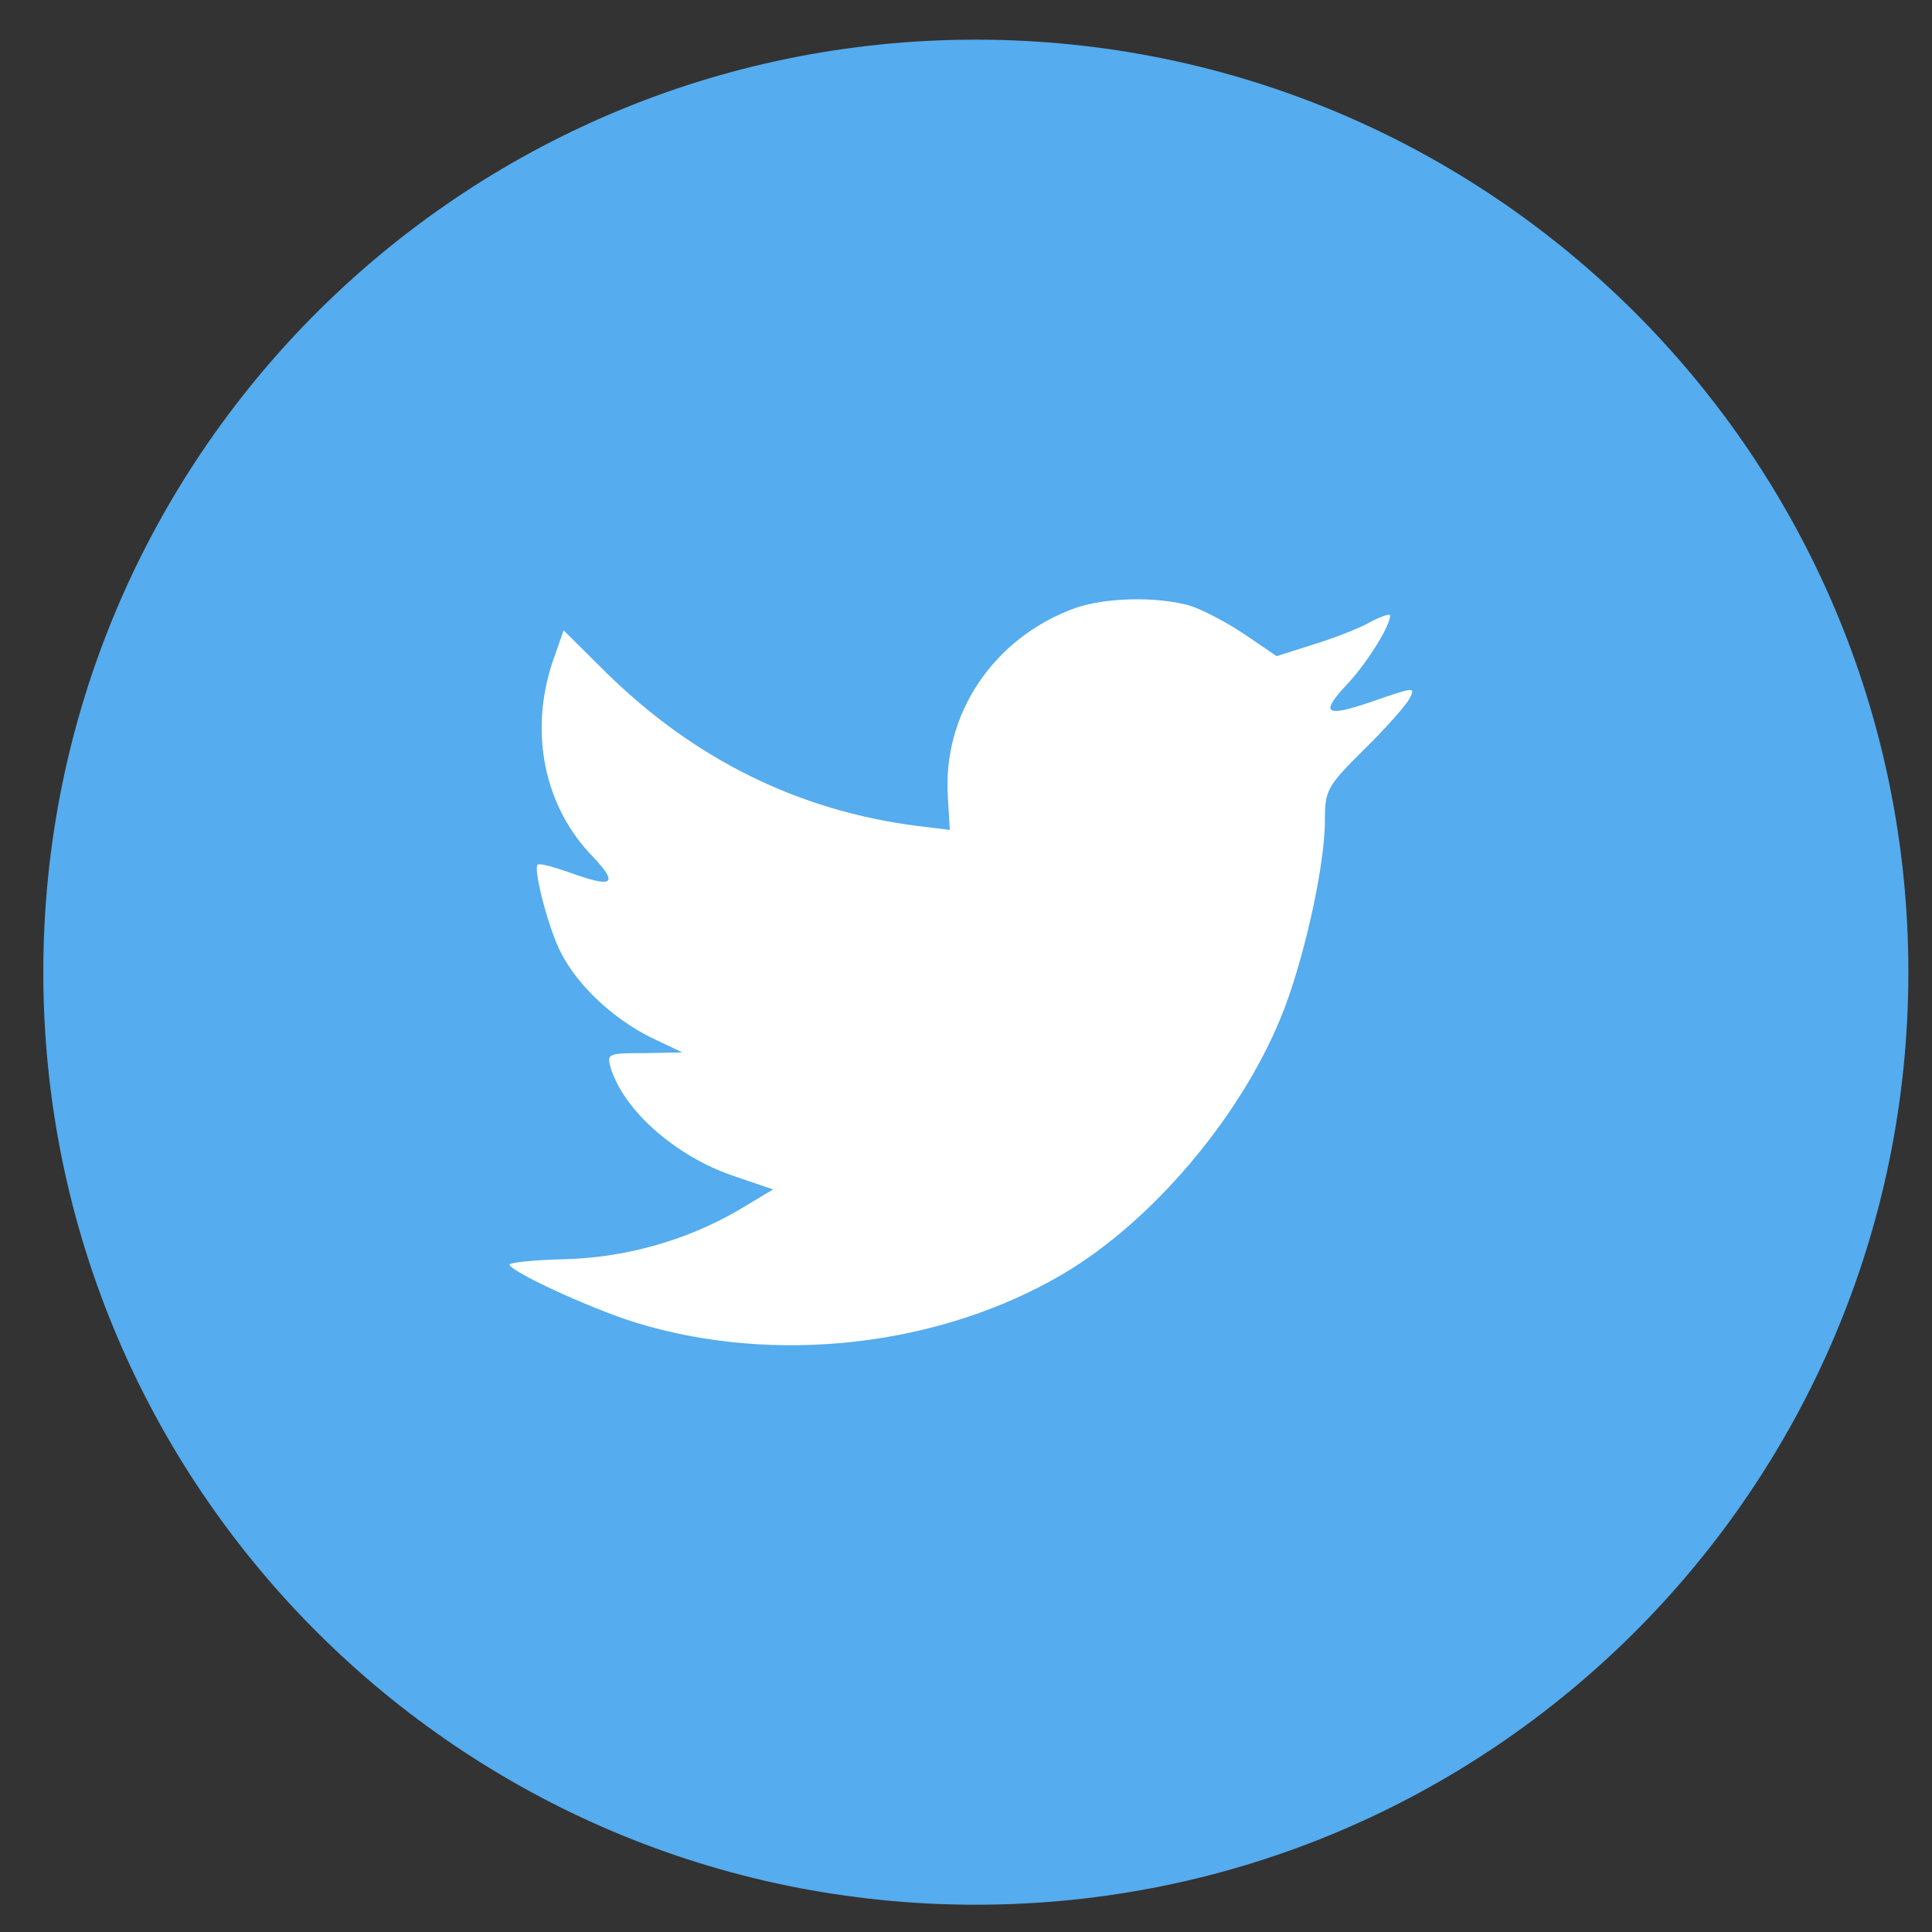
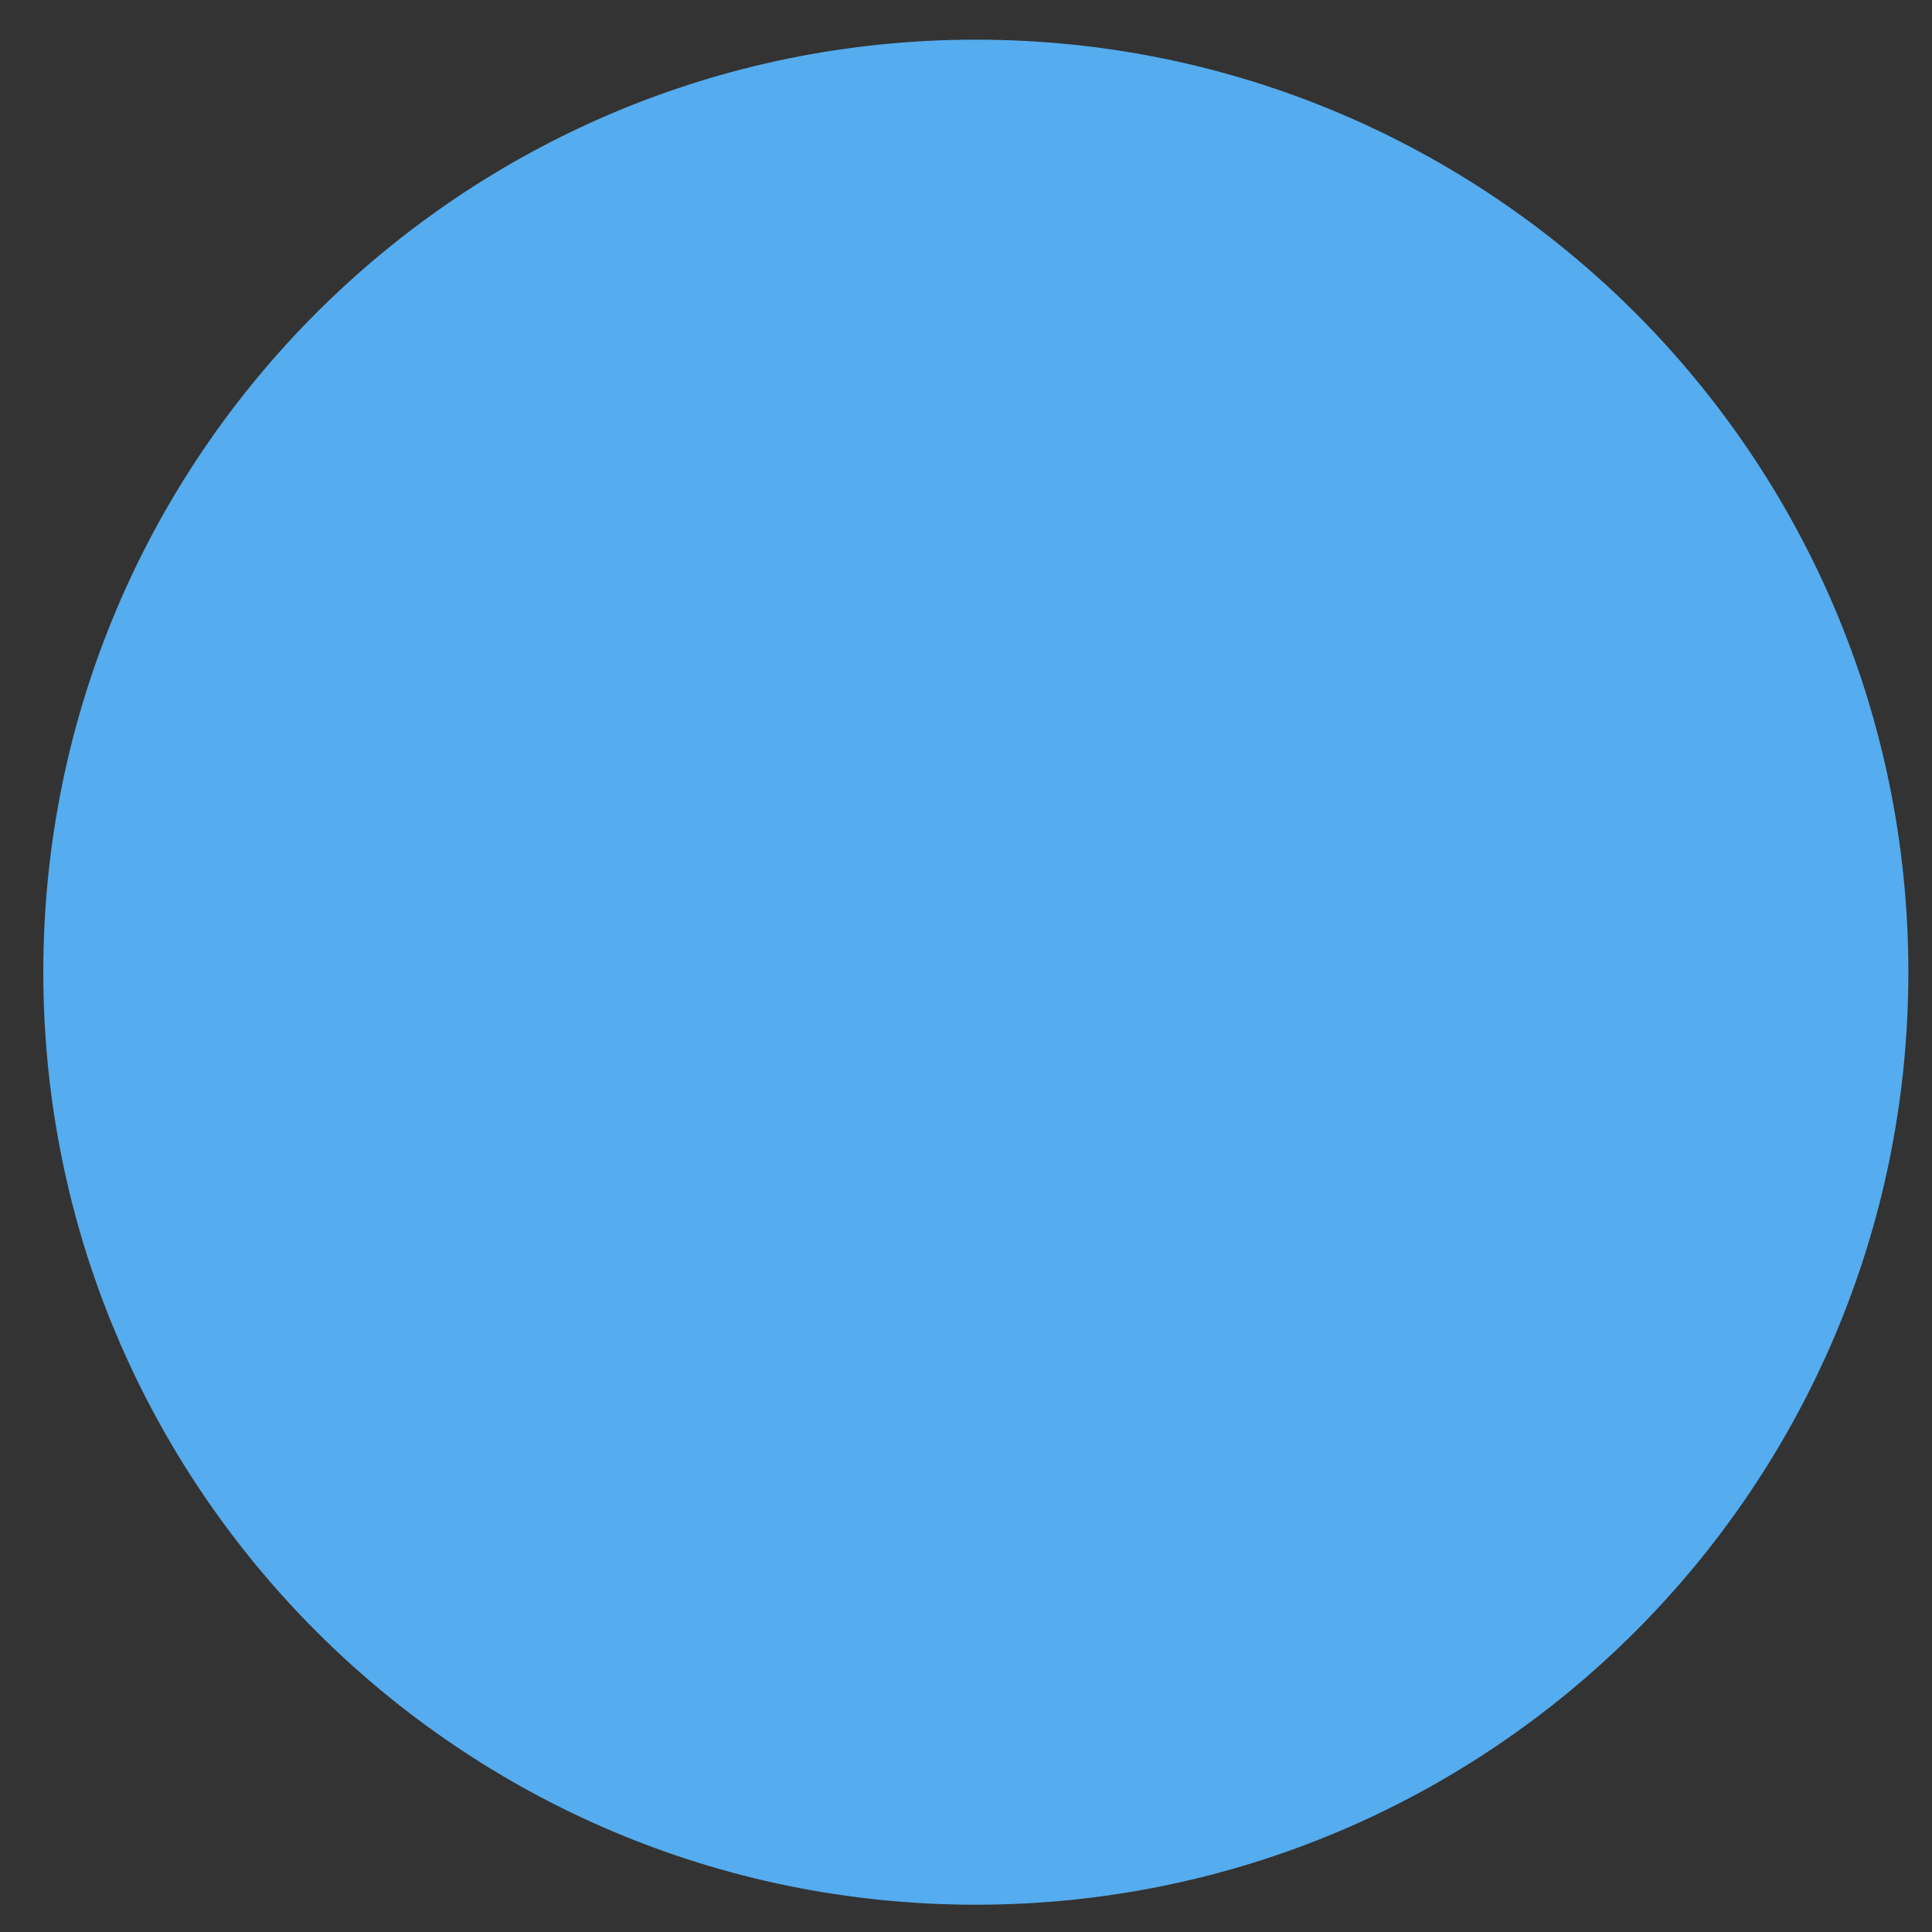
<svg xmlns="http://www.w3.org/2000/svg" fill="none" height="34" viewBox="0 0 34 34" width="34">
  <rect x="0" y="0" width="34" height="34" fill="#333333" stroke="none" />
  <g clip-rule="evenodd" fill-rule="evenodd">
    <path d="m.762 17.109c0-9.063 7.347-16.411 16.411-16.411 9.063 0 16.411 7.347 16.411 16.411 0 9.063-7.347 16.411-16.411 16.411-9.063 0-16.411-7.347-16.411-16.411z" fill="#55acee" />
-     <path d="m16.681 14.037.034.568-.574-.07c-2.089-.267-3.914-1.171-5.464-2.689l-.758-.753-.195.556c-.413 1.24-.149 2.55.712 3.43.459.487.356.556-.436.267-.275-.093-.517-.162-.539-.128-.08.081.195 1.136.413 1.553.298.579.907 1.147 1.573 1.483l.562.267-.666.012c-.643 0-.666.012-.597.255.23.753 1.136 1.553 2.147 1.901l.712.243-.62.371c-.918.533-1.997.834-3.076.858-.517.012-.941.058-.941.093 0 .116 1.4.765 2.215 1.02 2.445.753 5.349.429 7.53-.858 1.55-.915 3.099-2.735 3.822-4.496.39-.939.781-2.654.781-3.477 0-.533.034-.603.677-1.24.379-.371.735-.776.803-.892.115-.22.103-.22-.482-.023-.976.348-1.113.301-.631-.22.356-.371.781-1.043.781-1.24 0-.035-.172.023-.367.128-.207.116-.666.29-1.01.394l-.62.197-.562-.382c-.31-.209-.746-.44-.976-.51-.586-.162-1.481-.139-2.009.046-1.435.521-2.342 1.866-2.238 3.337z" fill="#fff" />
  </g>
</svg>